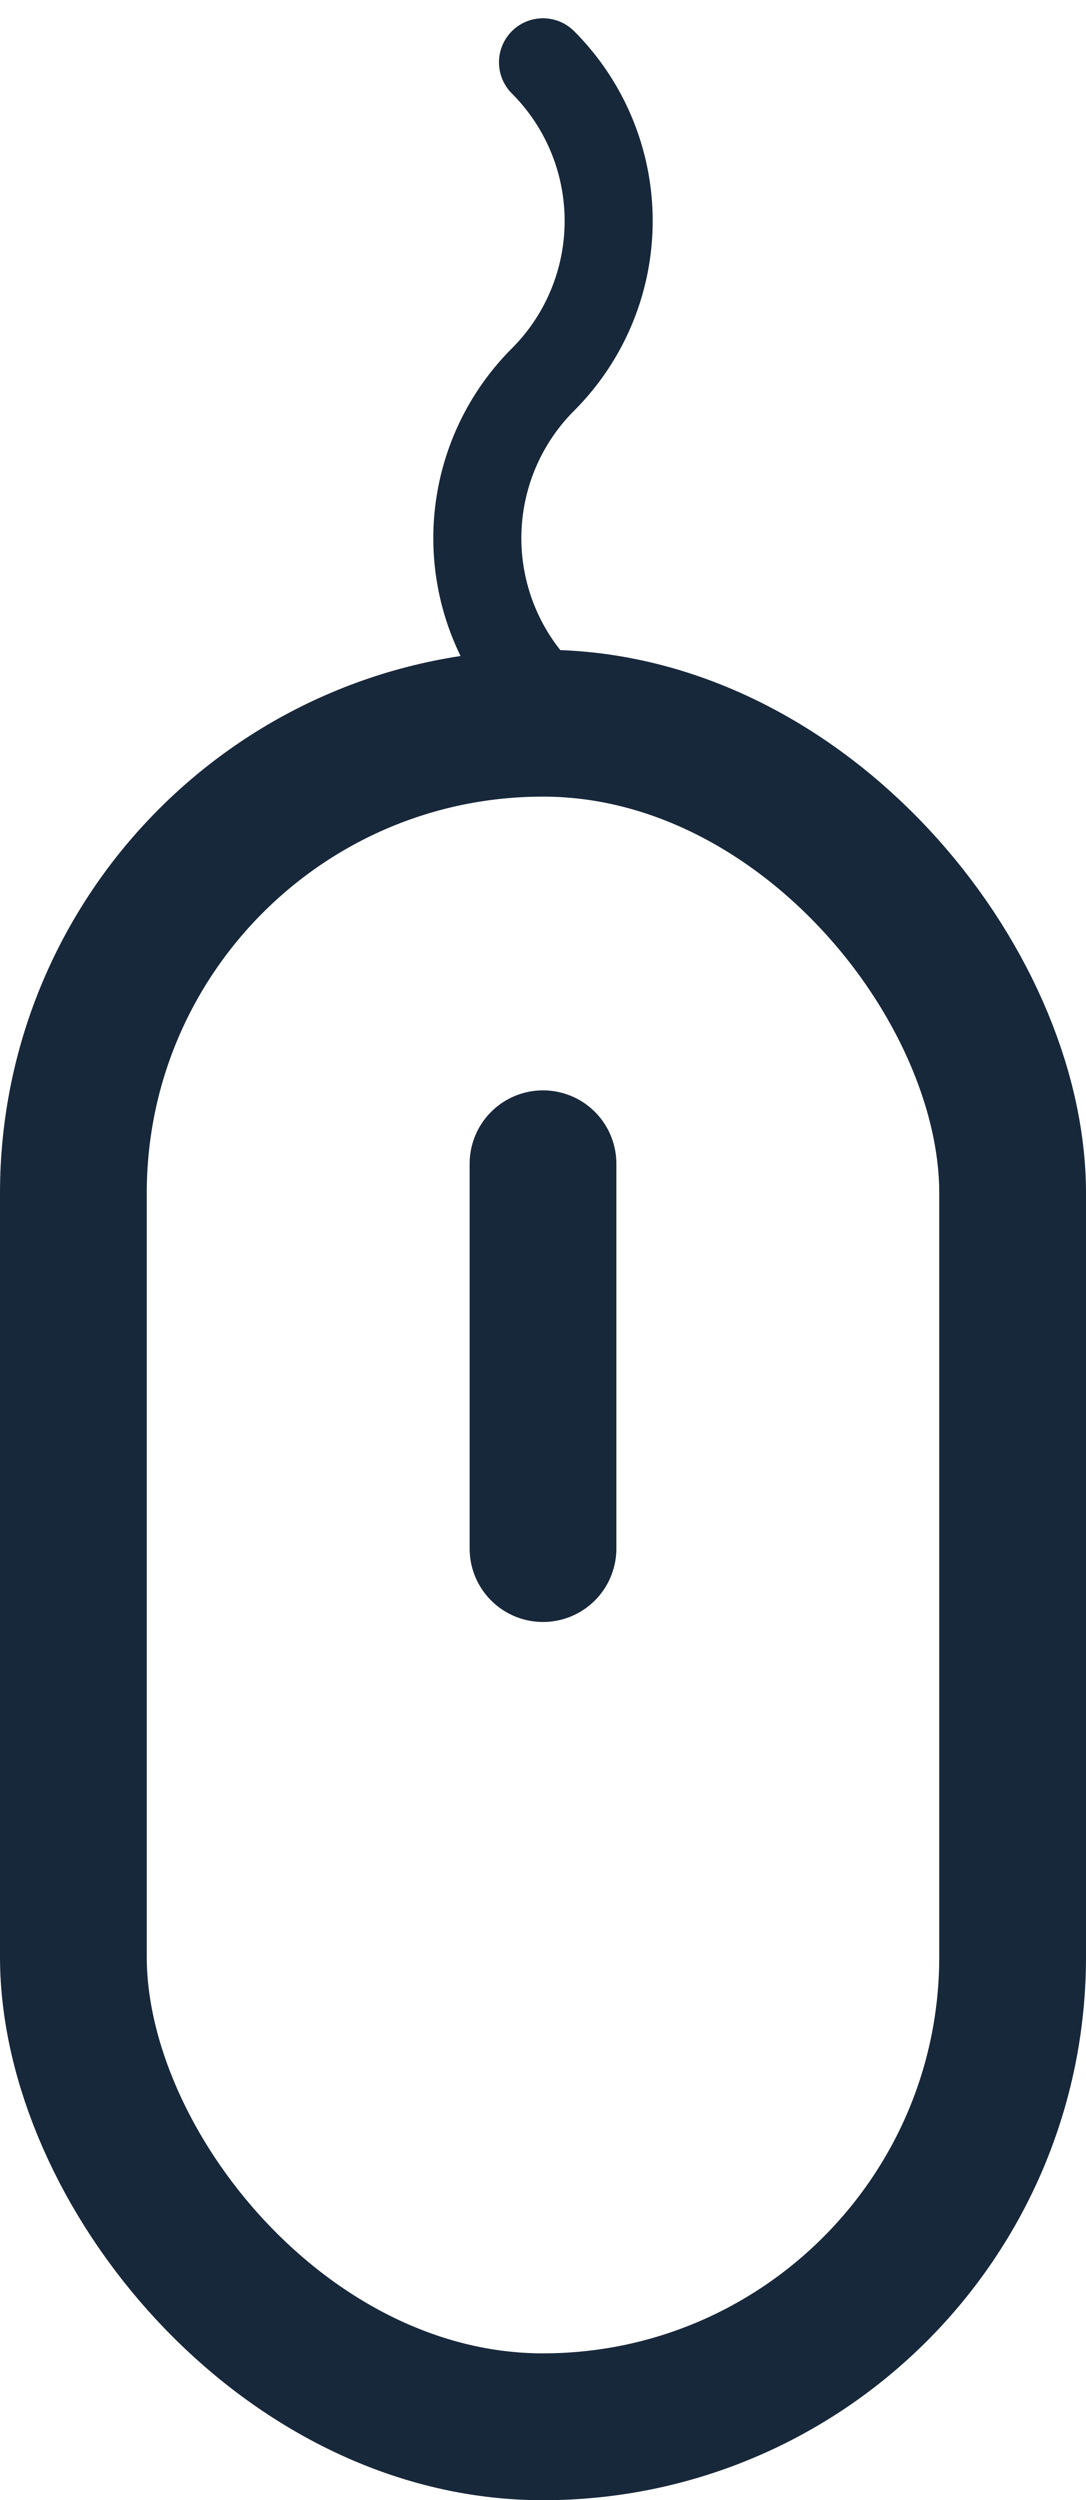
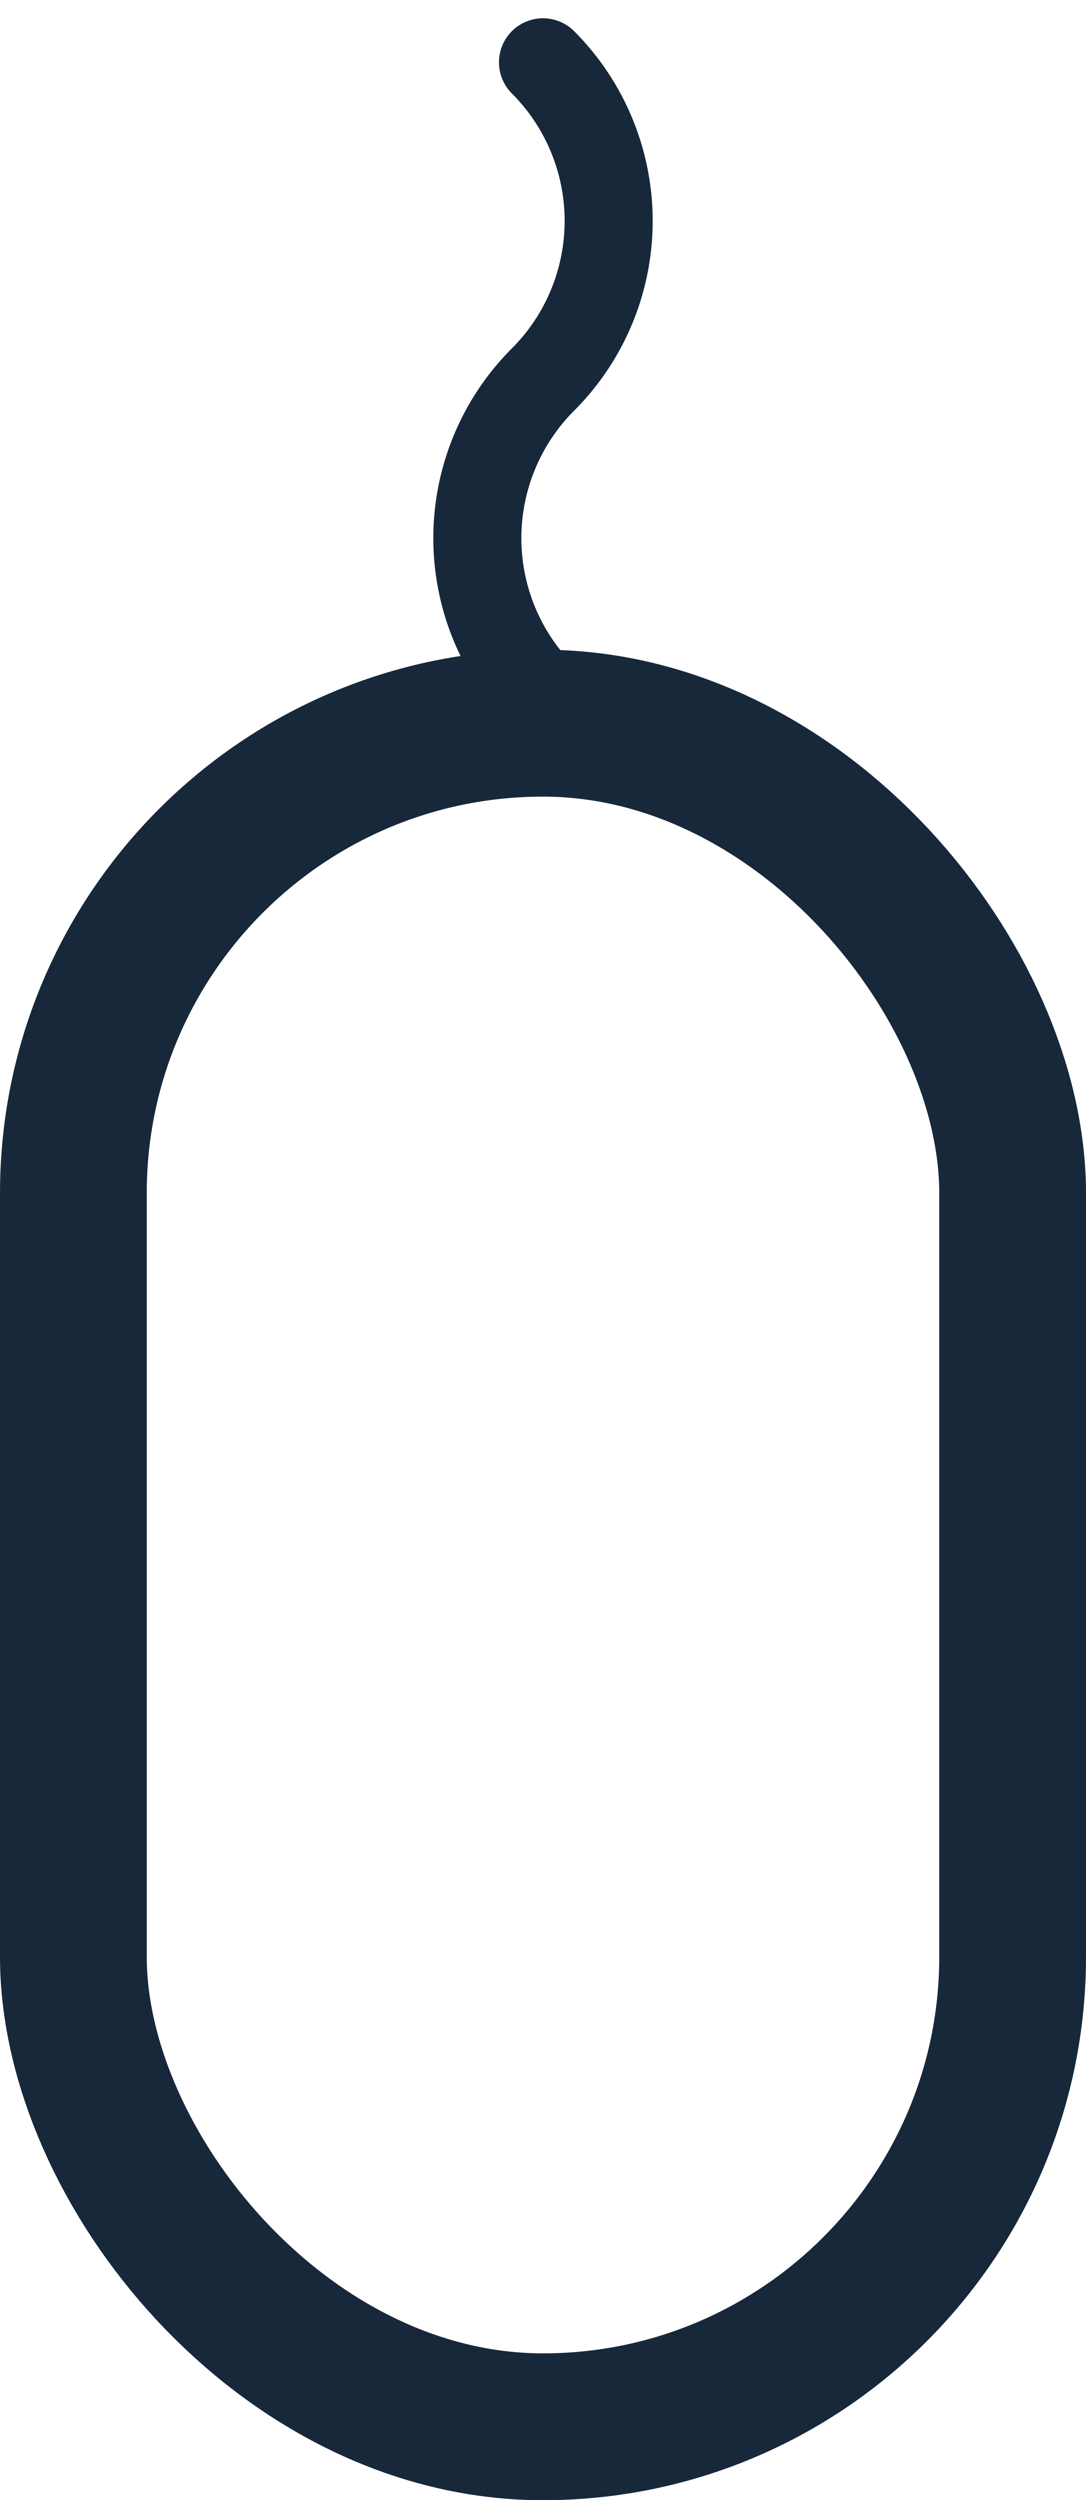
<svg xmlns="http://www.w3.org/2000/svg" width="18.5" height="42.561" viewBox="0 0 18.5 42.561">
  <g transform="translate(-12.85 -3.939)">
    <rect width="16" height="29" rx="8" transform="translate(14.1 16.25)" fill="none" stroke="#18283b" stroke-width="2.5" />
-     <path d="M20,19v6.55" transform="translate(2.1 4.75)" fill="none" stroke="#18283b" stroke-linecap="round" stroke-width="2.5" />
    <path d="M20.29,5a3.818,3.818,0,0,1,0,5.4,3.818,3.818,0,0,0,0,5.4" transform="translate(1.81)" fill="none" stroke="#18283b" stroke-linecap="round" stroke-linejoin="round" stroke-width="1.5" />
  </g>
</svg>